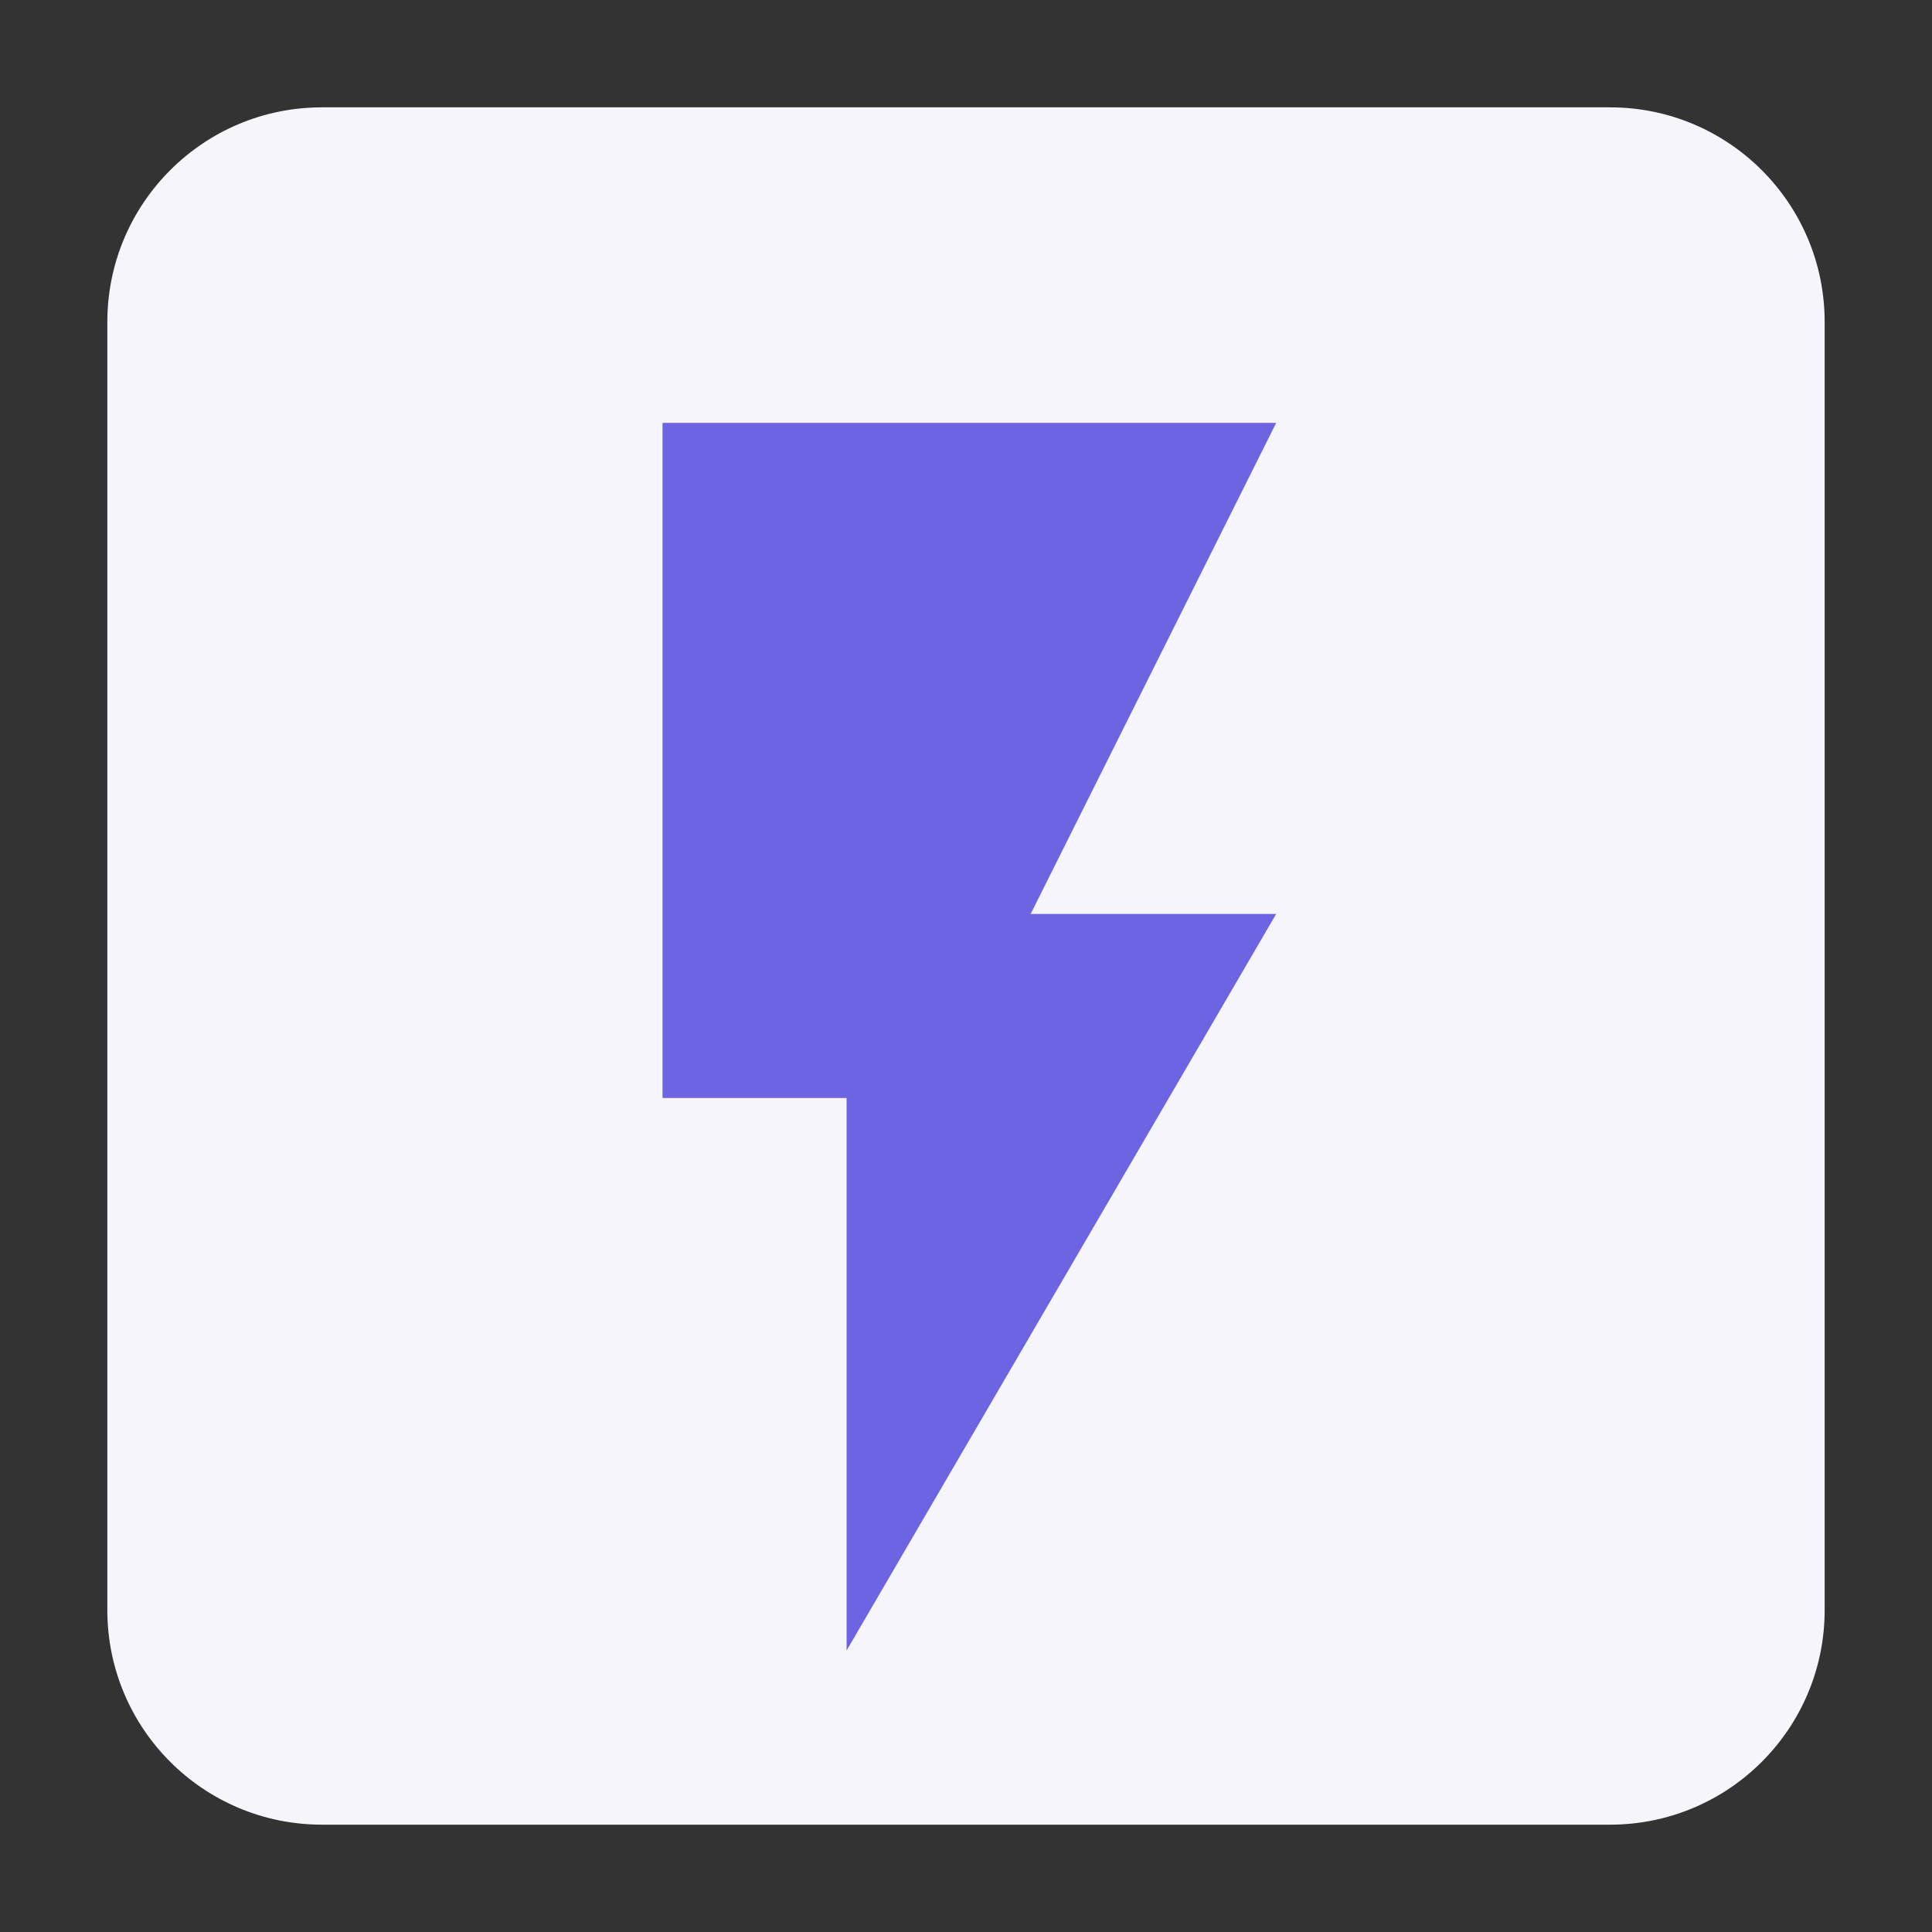
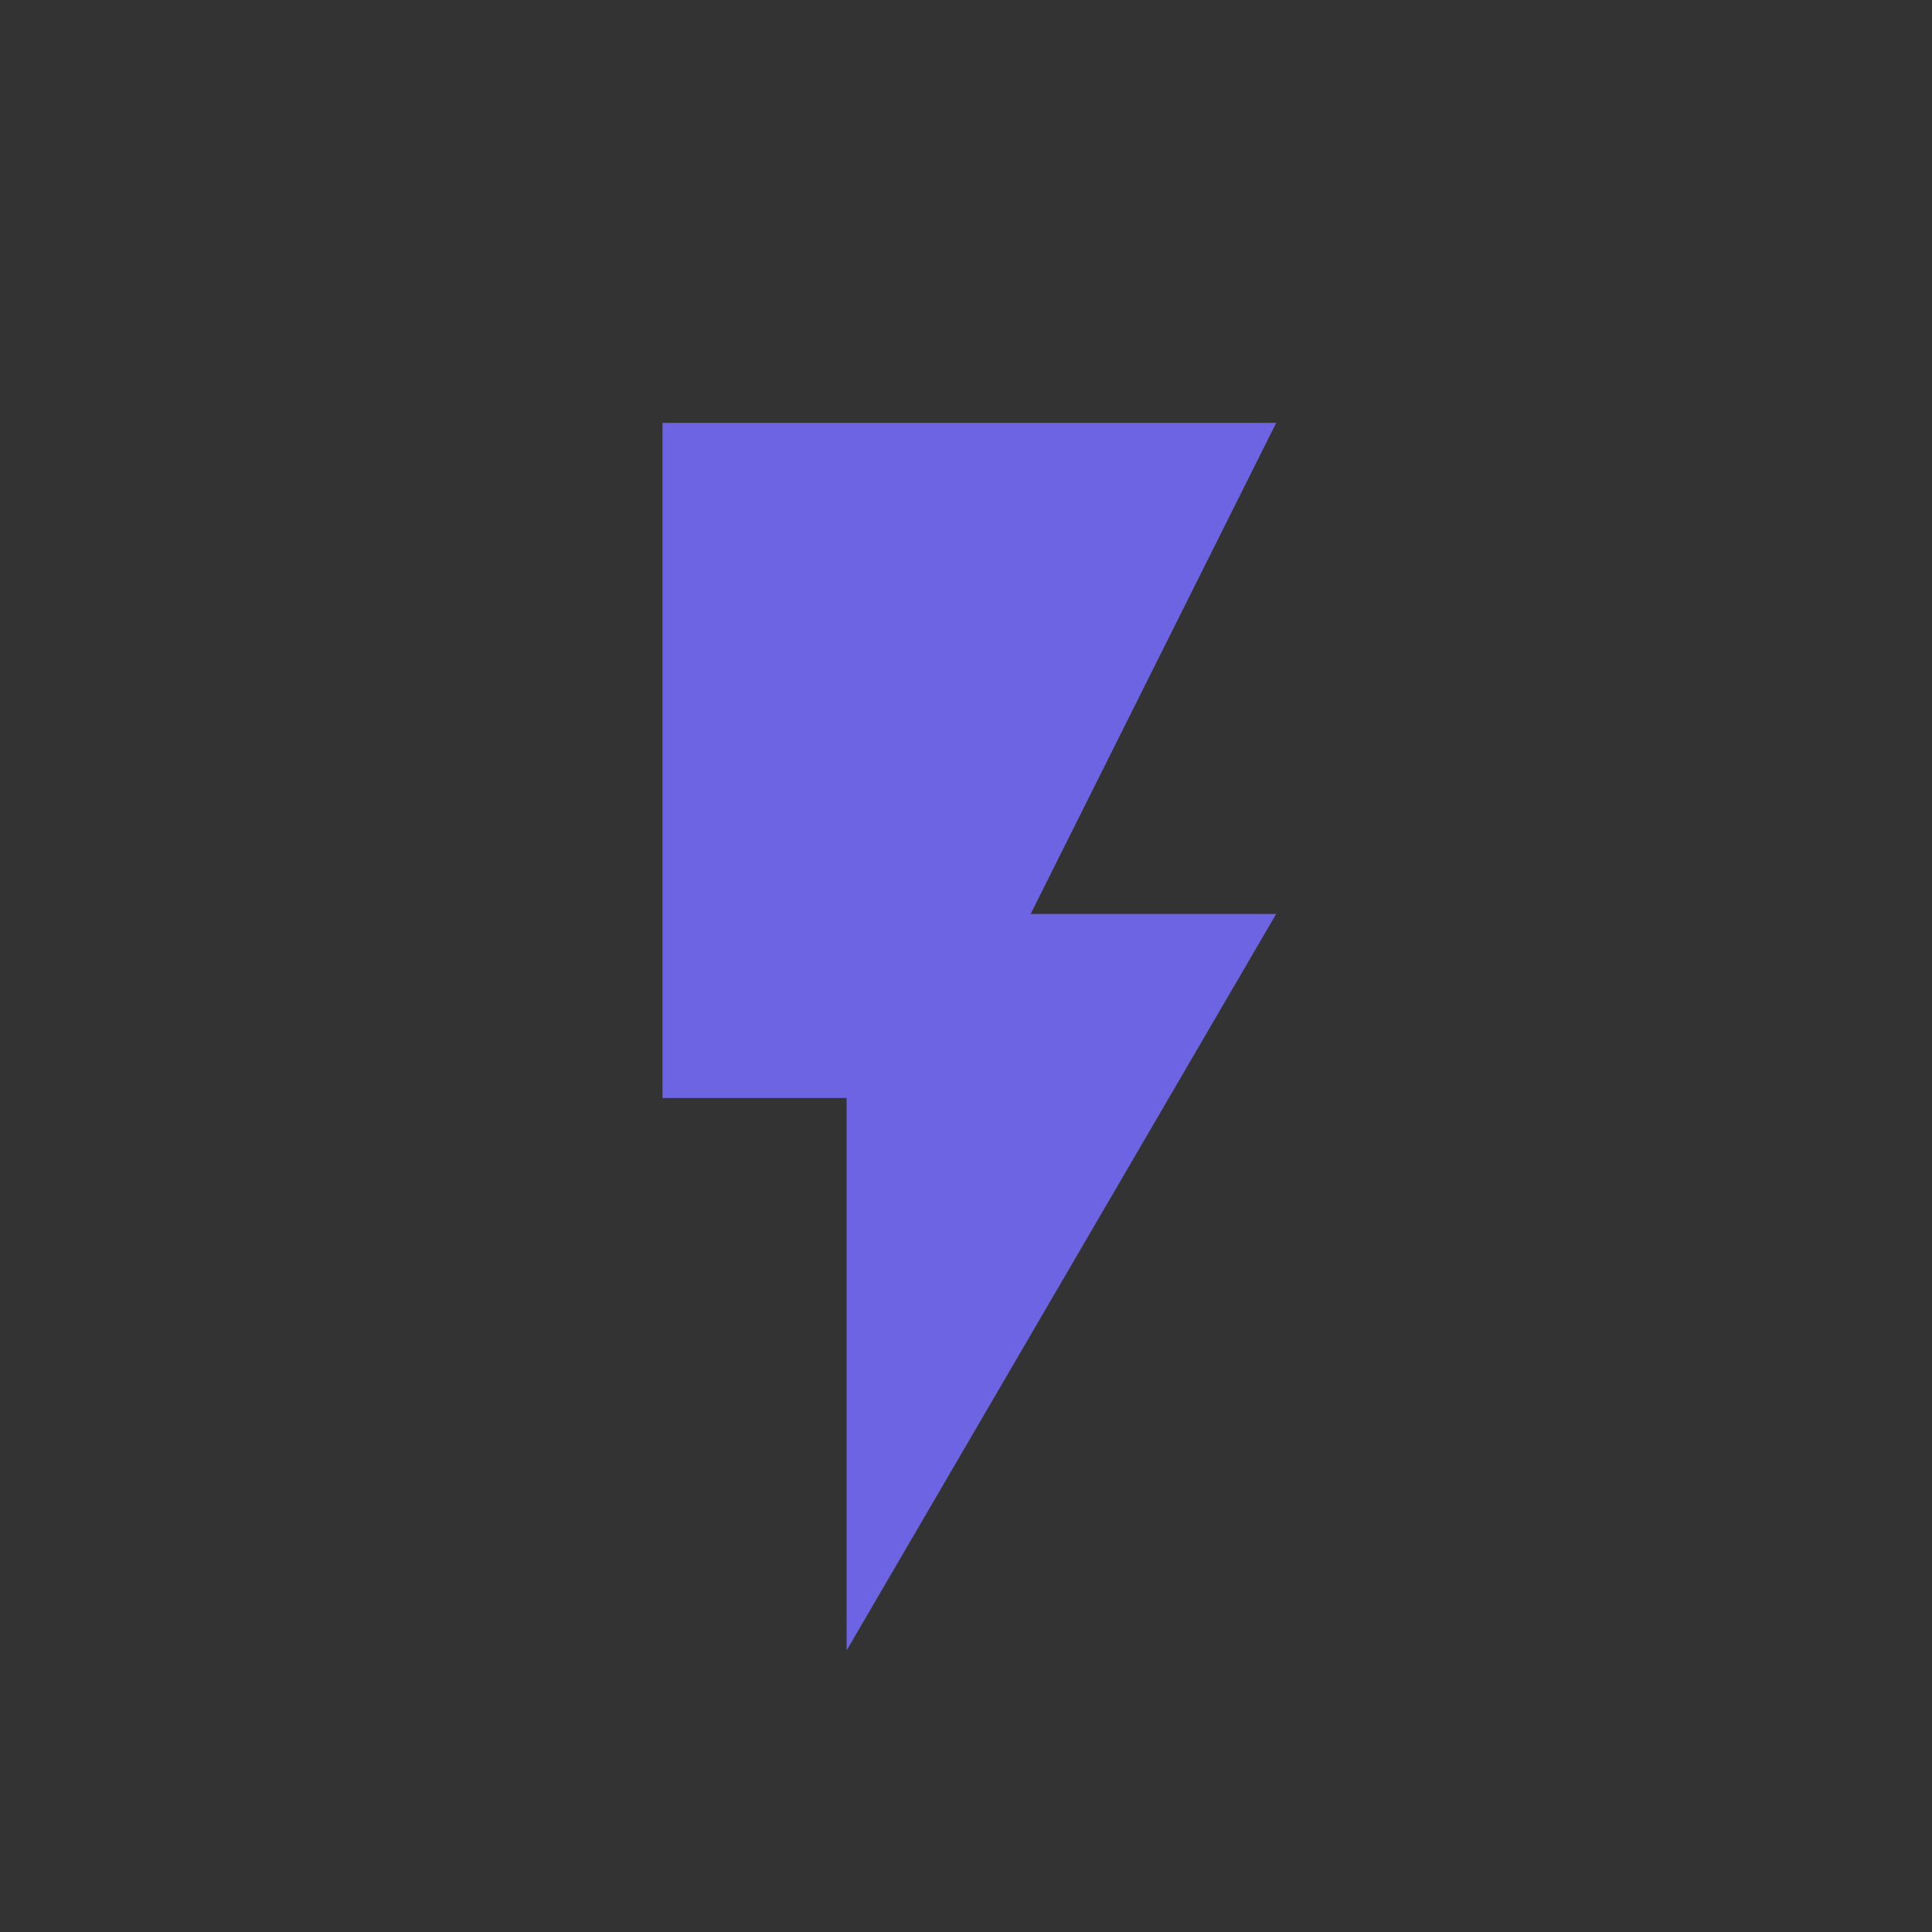
<svg xmlns="http://www.w3.org/2000/svg" id="Layer_1" viewBox="0 0 72 72">
  <rect x="0" y="0" width="72" height="72" fill="#333333" stroke="none" />
  <defs>
    <style>.cls-1{fill:#f5f5fb;}.cls-2{fill:#6d64e3;}</style>
  </defs>
-   <path class="cls-1" d="m60,4H12c-4.42,0-8,3.58-8,8v48c0,4.42,3.58,8,8,8h48c4.42,0,8-3.58,8-8V12c0-4.42-3.58-8-8-8Z" />
  <path class="cls-2" d="m24.69,15.75v25.17h6.86v20.59l16.01-27.45h-9.15l9.15-18.3h-22.88Z" />
</svg>